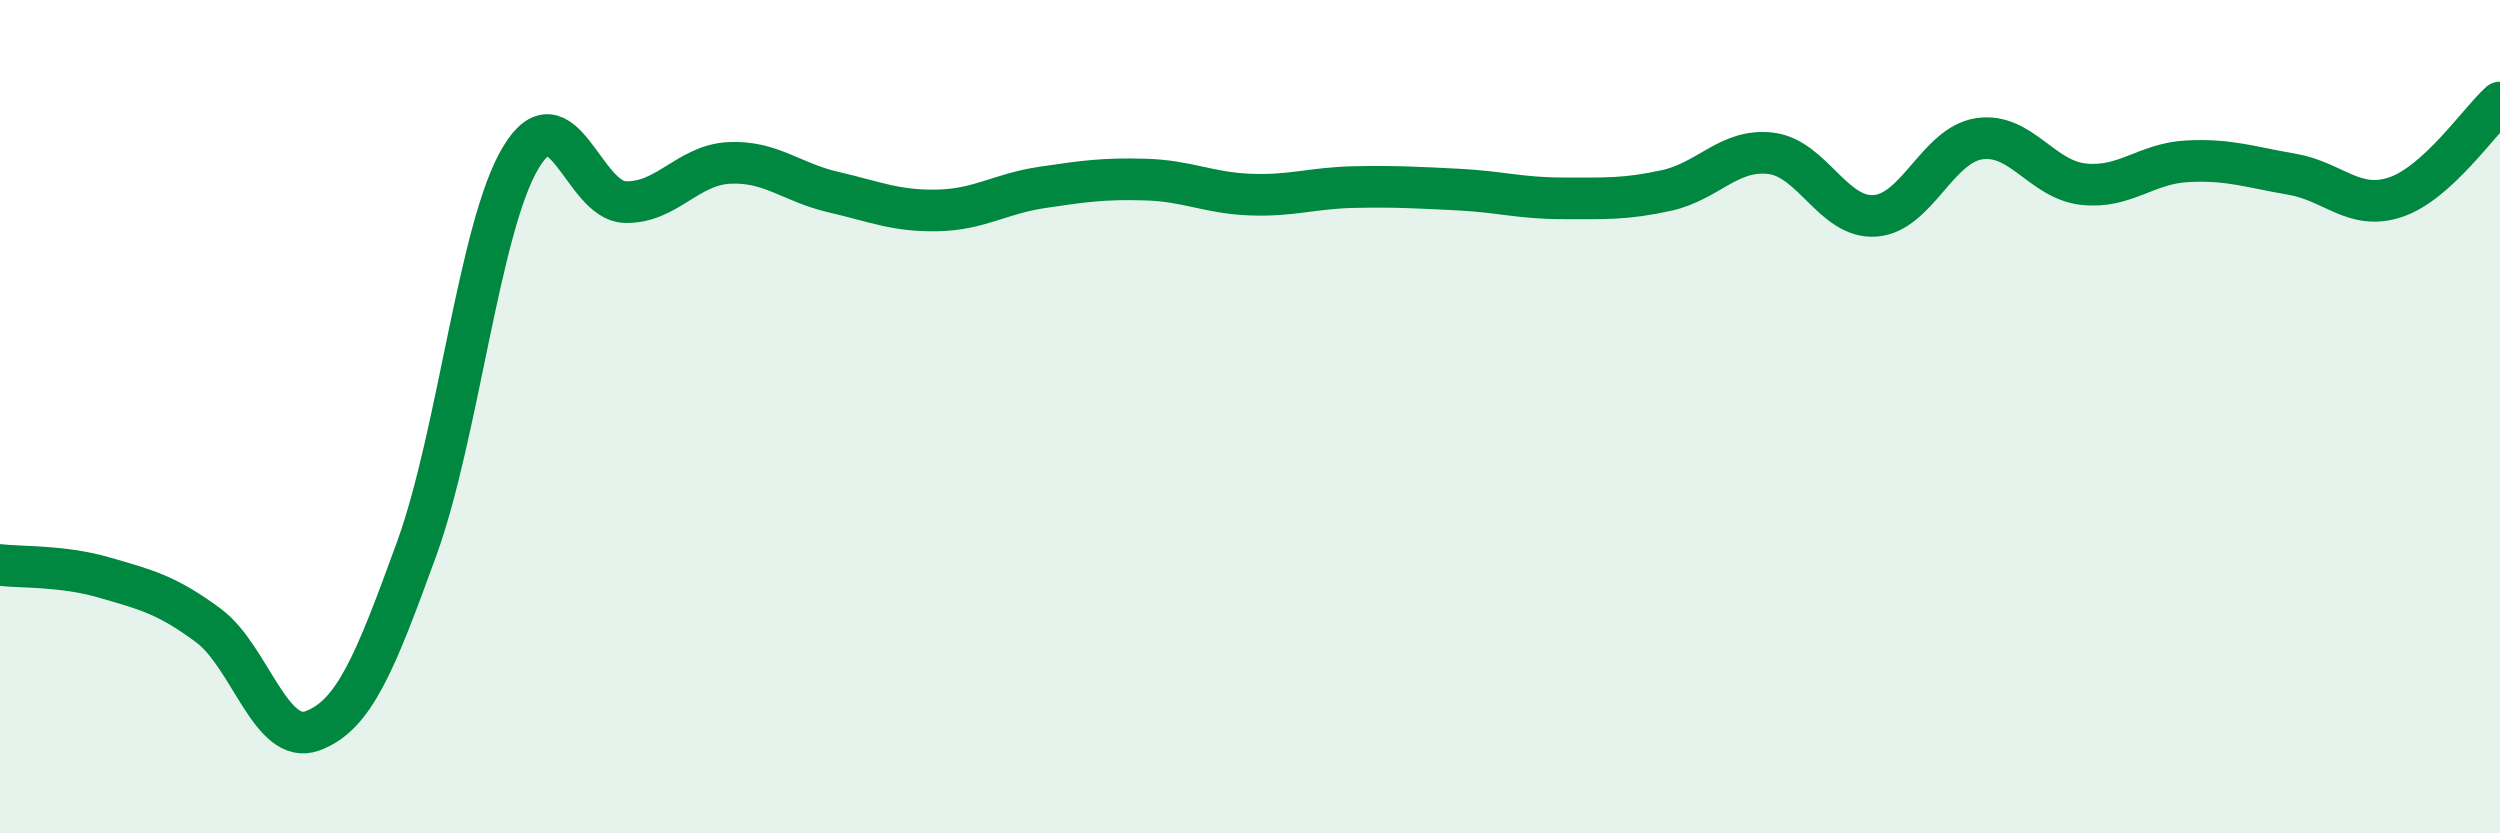
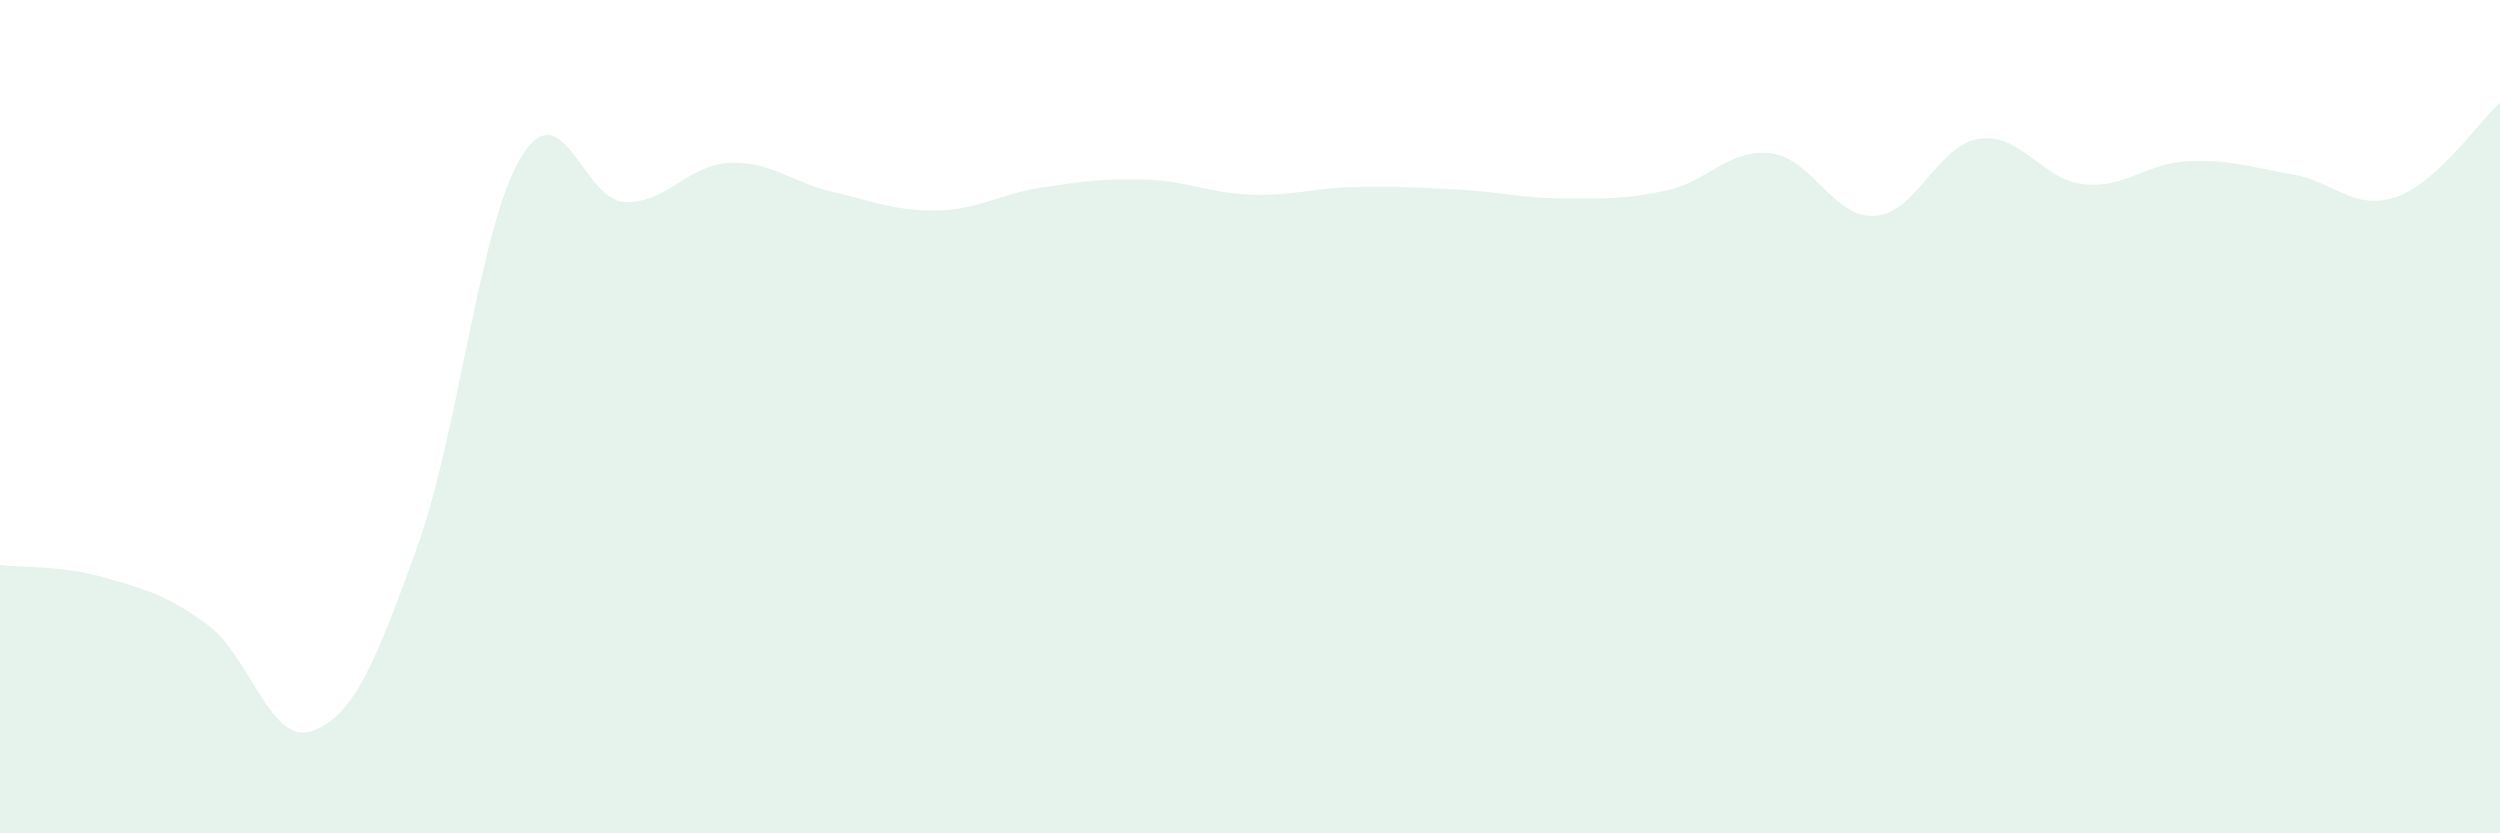
<svg xmlns="http://www.w3.org/2000/svg" width="60" height="20" viewBox="0 0 60 20">
  <path d="M 0,13.56 C 0.5,13.62 1.5,13.57 2.5,13.86 C 3.5,14.15 4,14.27 5,15.01 C 6,15.75 6.5,17.91 7.5,17.54 C 8.5,17.17 9,15.92 10,13.17 C 11,10.42 11.5,5.44 12.5,3.78 C 13.5,2.12 14,4.82 15,4.85 C 16,4.88 16.5,3.96 17.5,3.91 C 18.5,3.86 19,4.38 20,4.61 C 21,4.84 21.5,5.07 22.5,5.05 C 23.5,5.03 24,4.65 25,4.5 C 26,4.35 26.5,4.28 27.5,4.31 C 28.5,4.34 29,4.63 30,4.67 C 31,4.71 31.5,4.51 32.5,4.49 C 33.5,4.47 34,4.5 35,4.55 C 36,4.6 36.5,4.76 37.5,4.76 C 38.5,4.76 39,4.79 40,4.57 C 41,4.35 41.5,3.56 42.5,3.68 C 43.5,3.8 44,5.25 45,5.18 C 46,5.11 46.5,3.48 47.5,3.33 C 48.5,3.18 49,4.31 50,4.42 C 51,4.53 51.5,3.92 52.5,3.87 C 53.5,3.82 54,4.01 55,4.18 C 56,4.35 56.5,5.07 57.5,4.73 C 58.5,4.39 59.5,2.91 60,2.46L60 20L0 20Z" fill="#008740" opacity="0.1" stroke-linecap="round" stroke-linejoin="round" />
-   <path d="M 0,13.56 C 0.5,13.62 1.5,13.57 2.5,13.86 C 3.5,14.15 4,14.27 5,15.01 C 6,15.75 6.5,17.91 7.5,17.54 C 8.5,17.17 9,15.92 10,13.17 C 11,10.42 11.5,5.44 12.5,3.78 C 13.5,2.12 14,4.82 15,4.85 C 16,4.88 16.5,3.96 17.5,3.91 C 18.5,3.86 19,4.38 20,4.61 C 21,4.84 21.5,5.07 22.5,5.05 C 23.5,5.03 24,4.65 25,4.5 C 26,4.35 26.5,4.28 27.5,4.31 C 28.5,4.34 29,4.63 30,4.67 C 31,4.71 31.5,4.51 32.5,4.49 C 33.5,4.47 34,4.5 35,4.55 C 36,4.6 36.5,4.76 37.5,4.76 C 38.5,4.76 39,4.79 40,4.57 C 41,4.35 41.5,3.56 42.5,3.68 C 43.5,3.8 44,5.25 45,5.18 C 46,5.11 46.5,3.48 47.5,3.33 C 48.5,3.18 49,4.31 50,4.42 C 51,4.53 51.5,3.92 52.5,3.87 C 53.5,3.82 54,4.01 55,4.18 C 56,4.35 56.5,5.07 57.5,4.73 C 58.5,4.39 59.5,2.91 60,2.46" stroke="#008740" stroke-width="1" fill="none" stroke-linecap="round" stroke-linejoin="round" />
</svg>